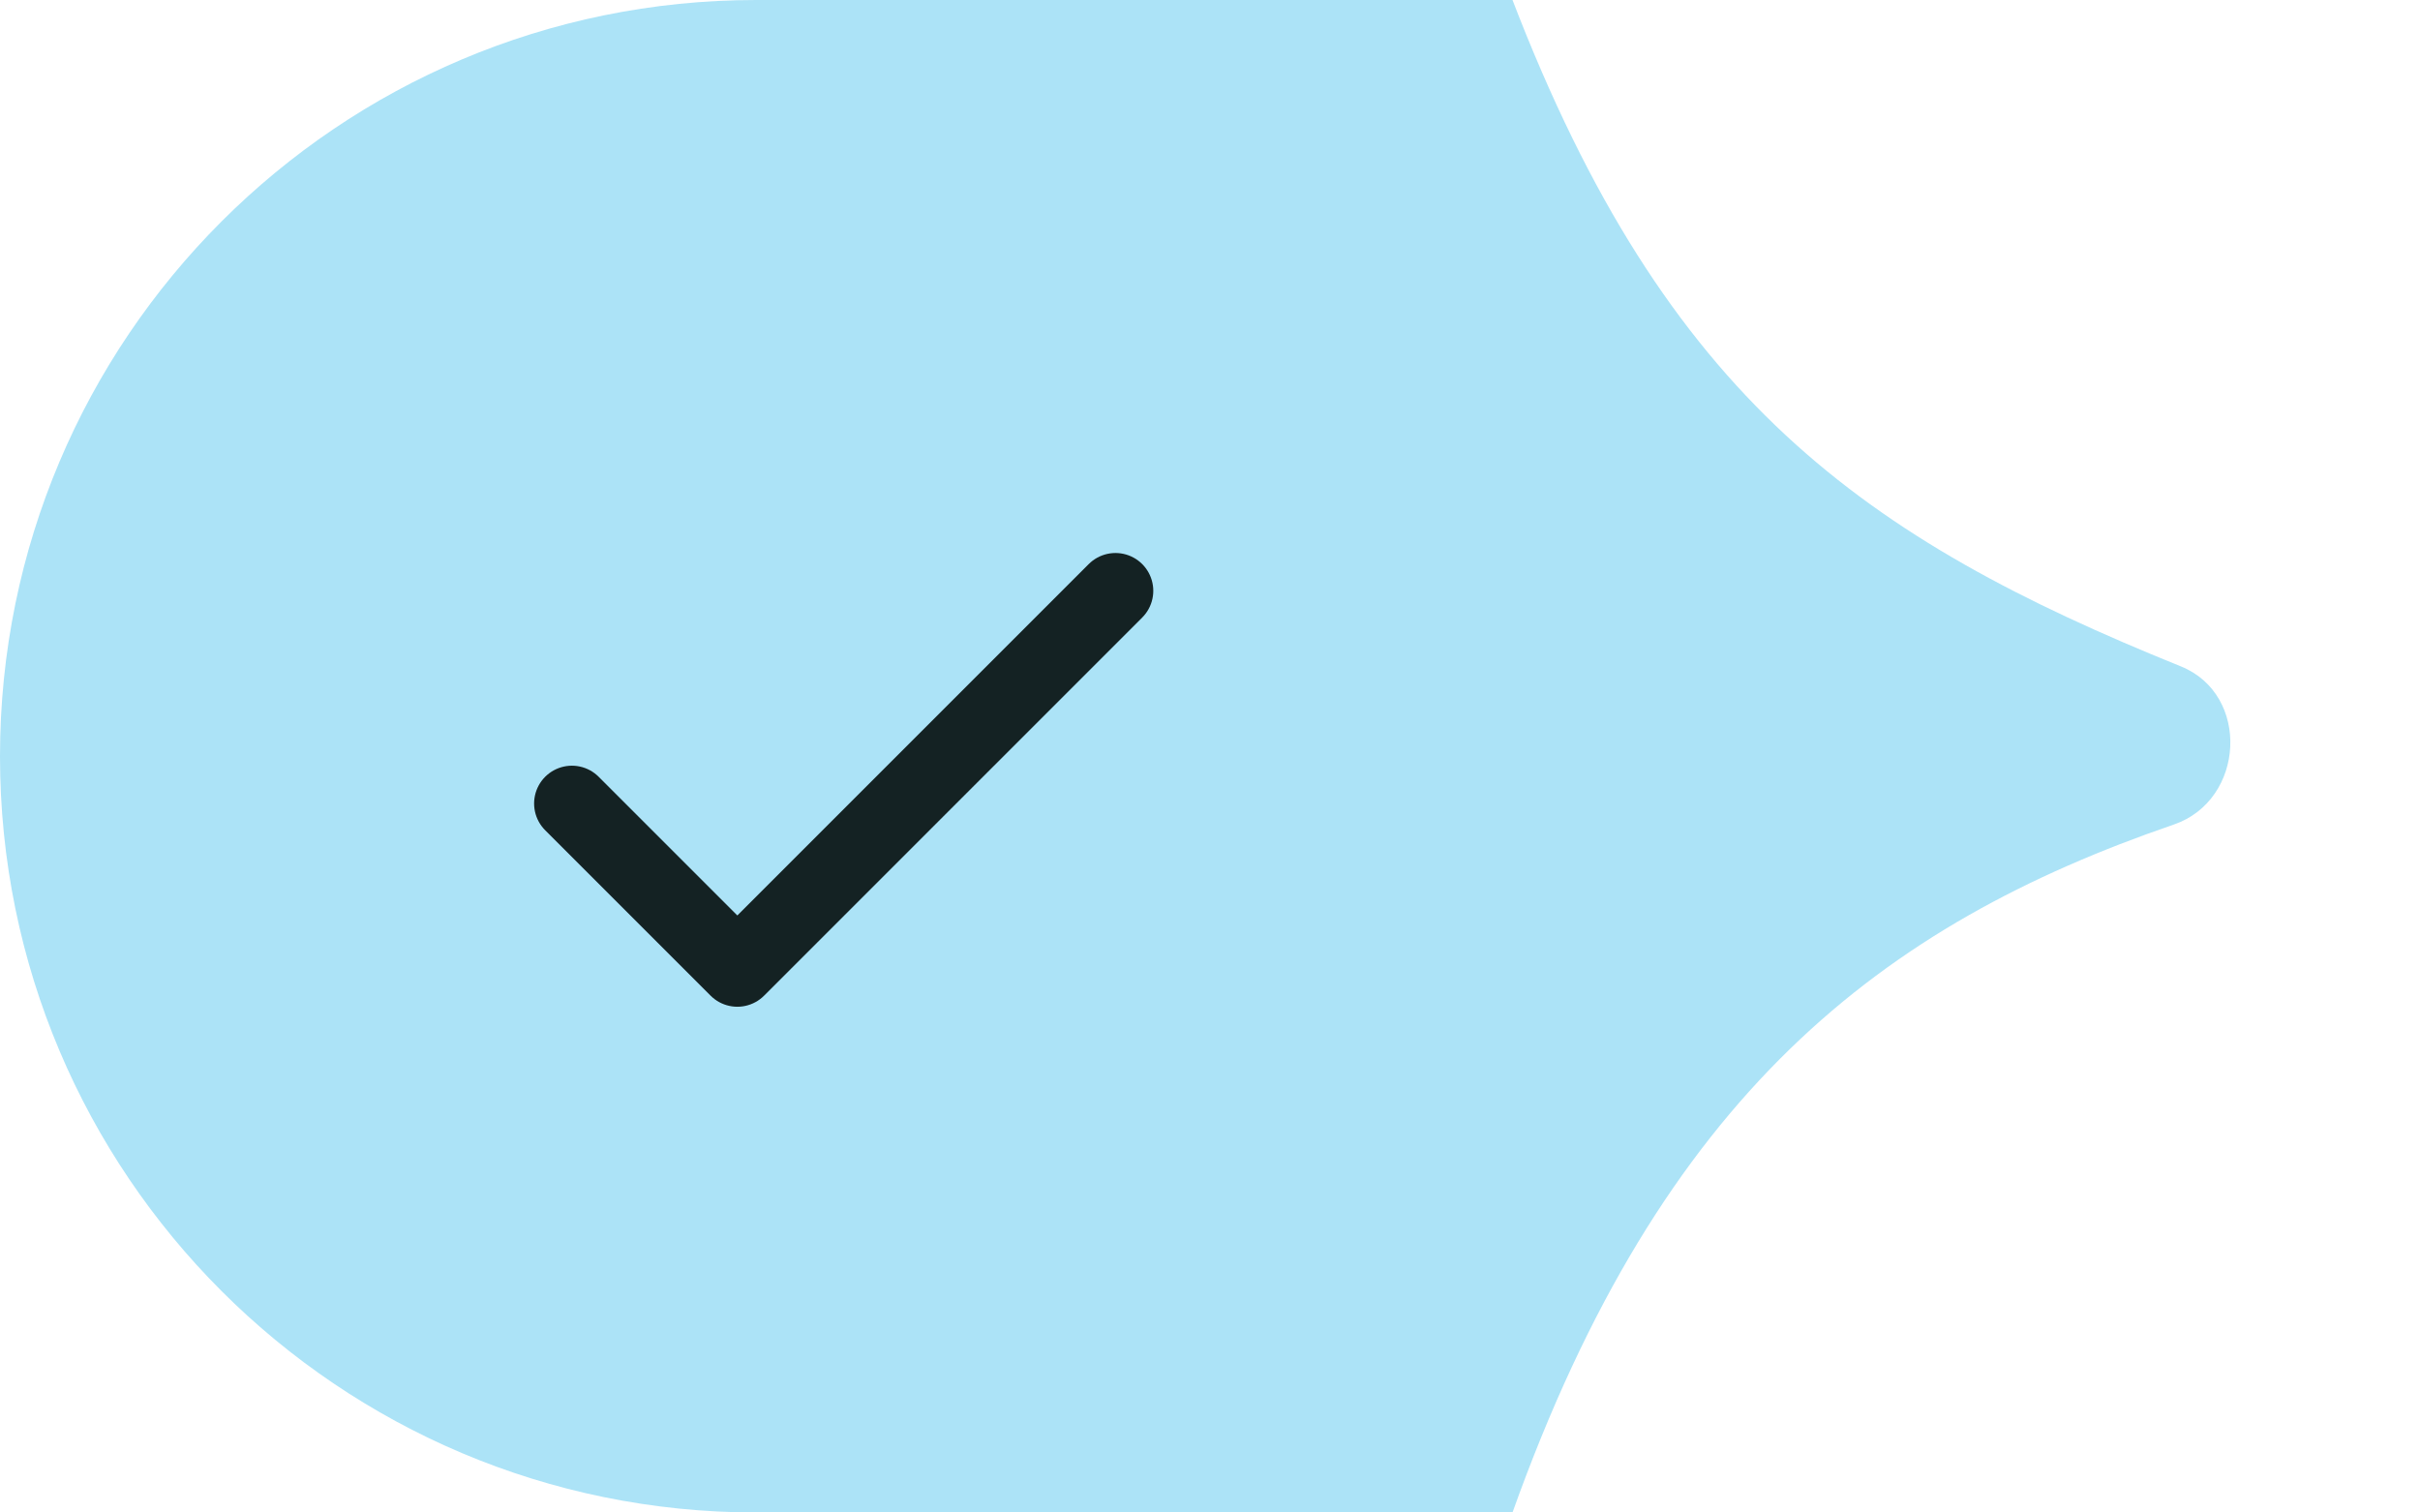
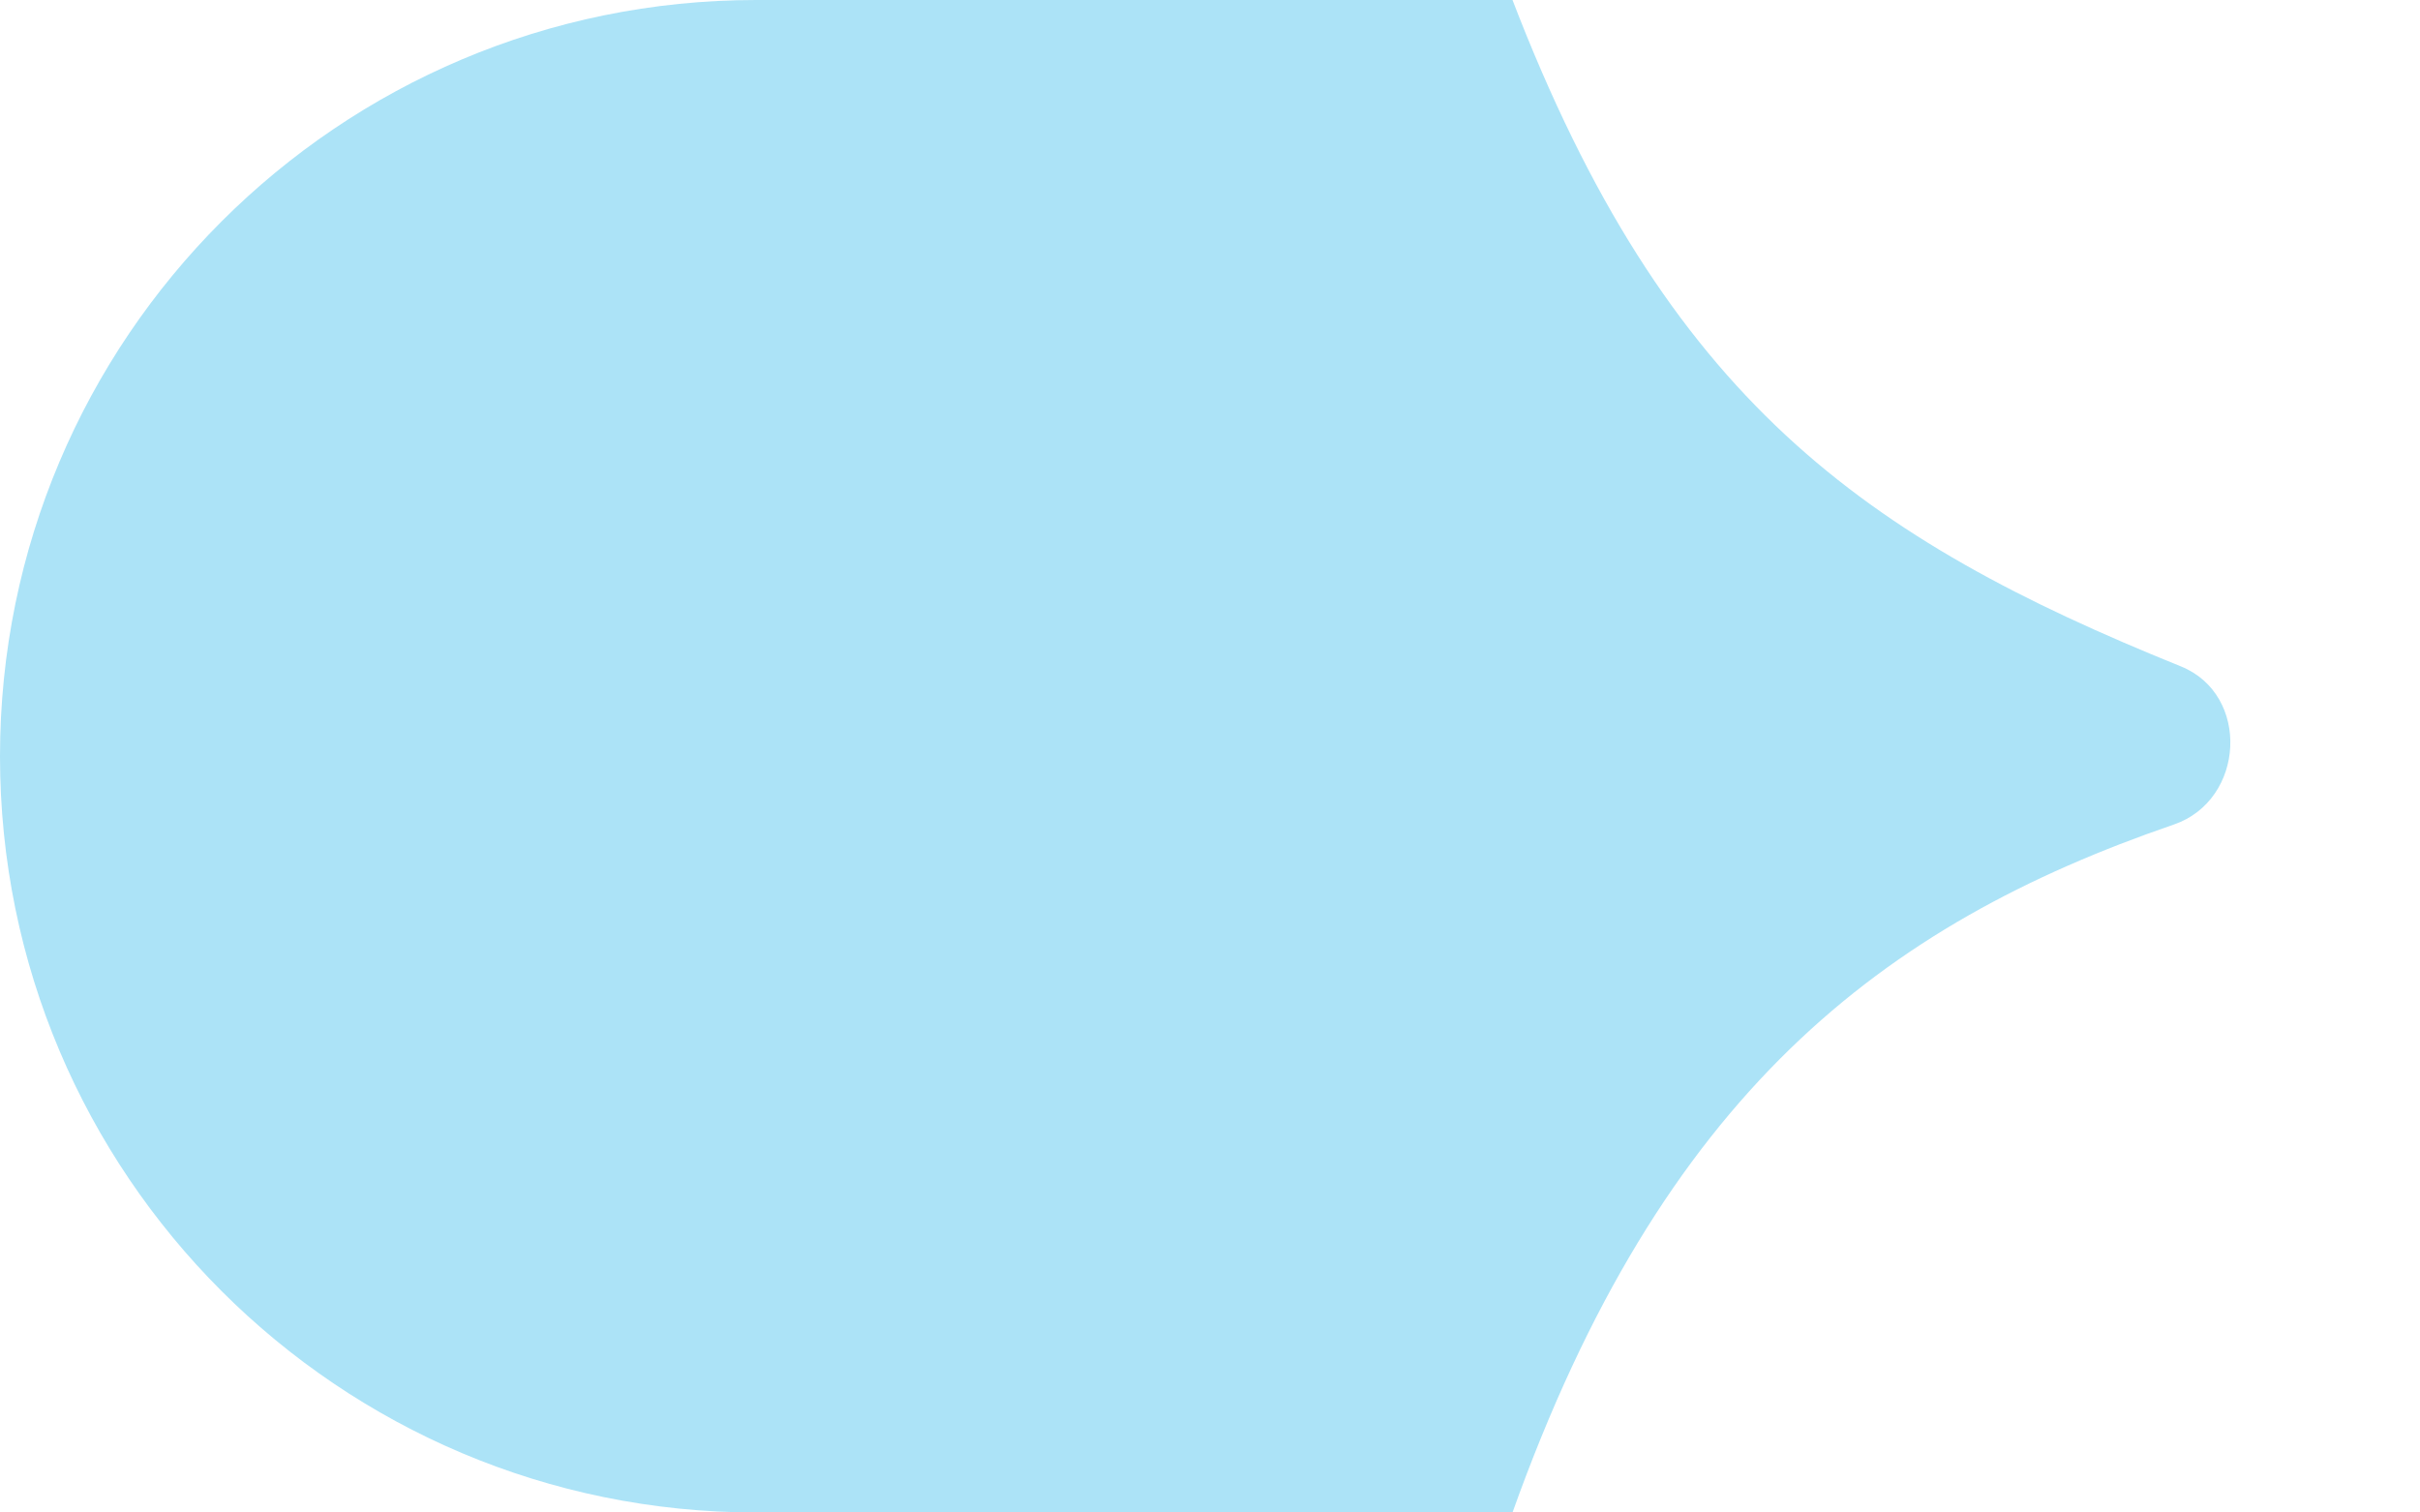
<svg xmlns="http://www.w3.org/2000/svg" width="64" height="40" viewBox="0 0 64 40" fill="none">
  <path d="M0 20C0 8.954 8.954 0 20 0H40C44.063 10.564 49.295 14.238 57.675 17.623C59.522 18.369 59.374 21.159 57.49 21.806C49.778 24.454 43.955 28.926 40 40H20C8.954 40 0 31.046 0 20Z" fill="#ACE3F7" />
  <g clip-path="url(#clip0_86_603)">
-     <path d="M15.125 21.25L19.5 25.625L29.5 15.625" stroke="#142223" stroke-width="2" stroke-linecap="round" stroke-linejoin="round" />
-   </g>
+     </g>
  <defs>
    <clipPath id="clip0_86_603">
-       <rect width="20" height="20" fill="white" transform="translate(12 10)" />
-     </clipPath>
+       </clipPath>
  </defs>
</svg>